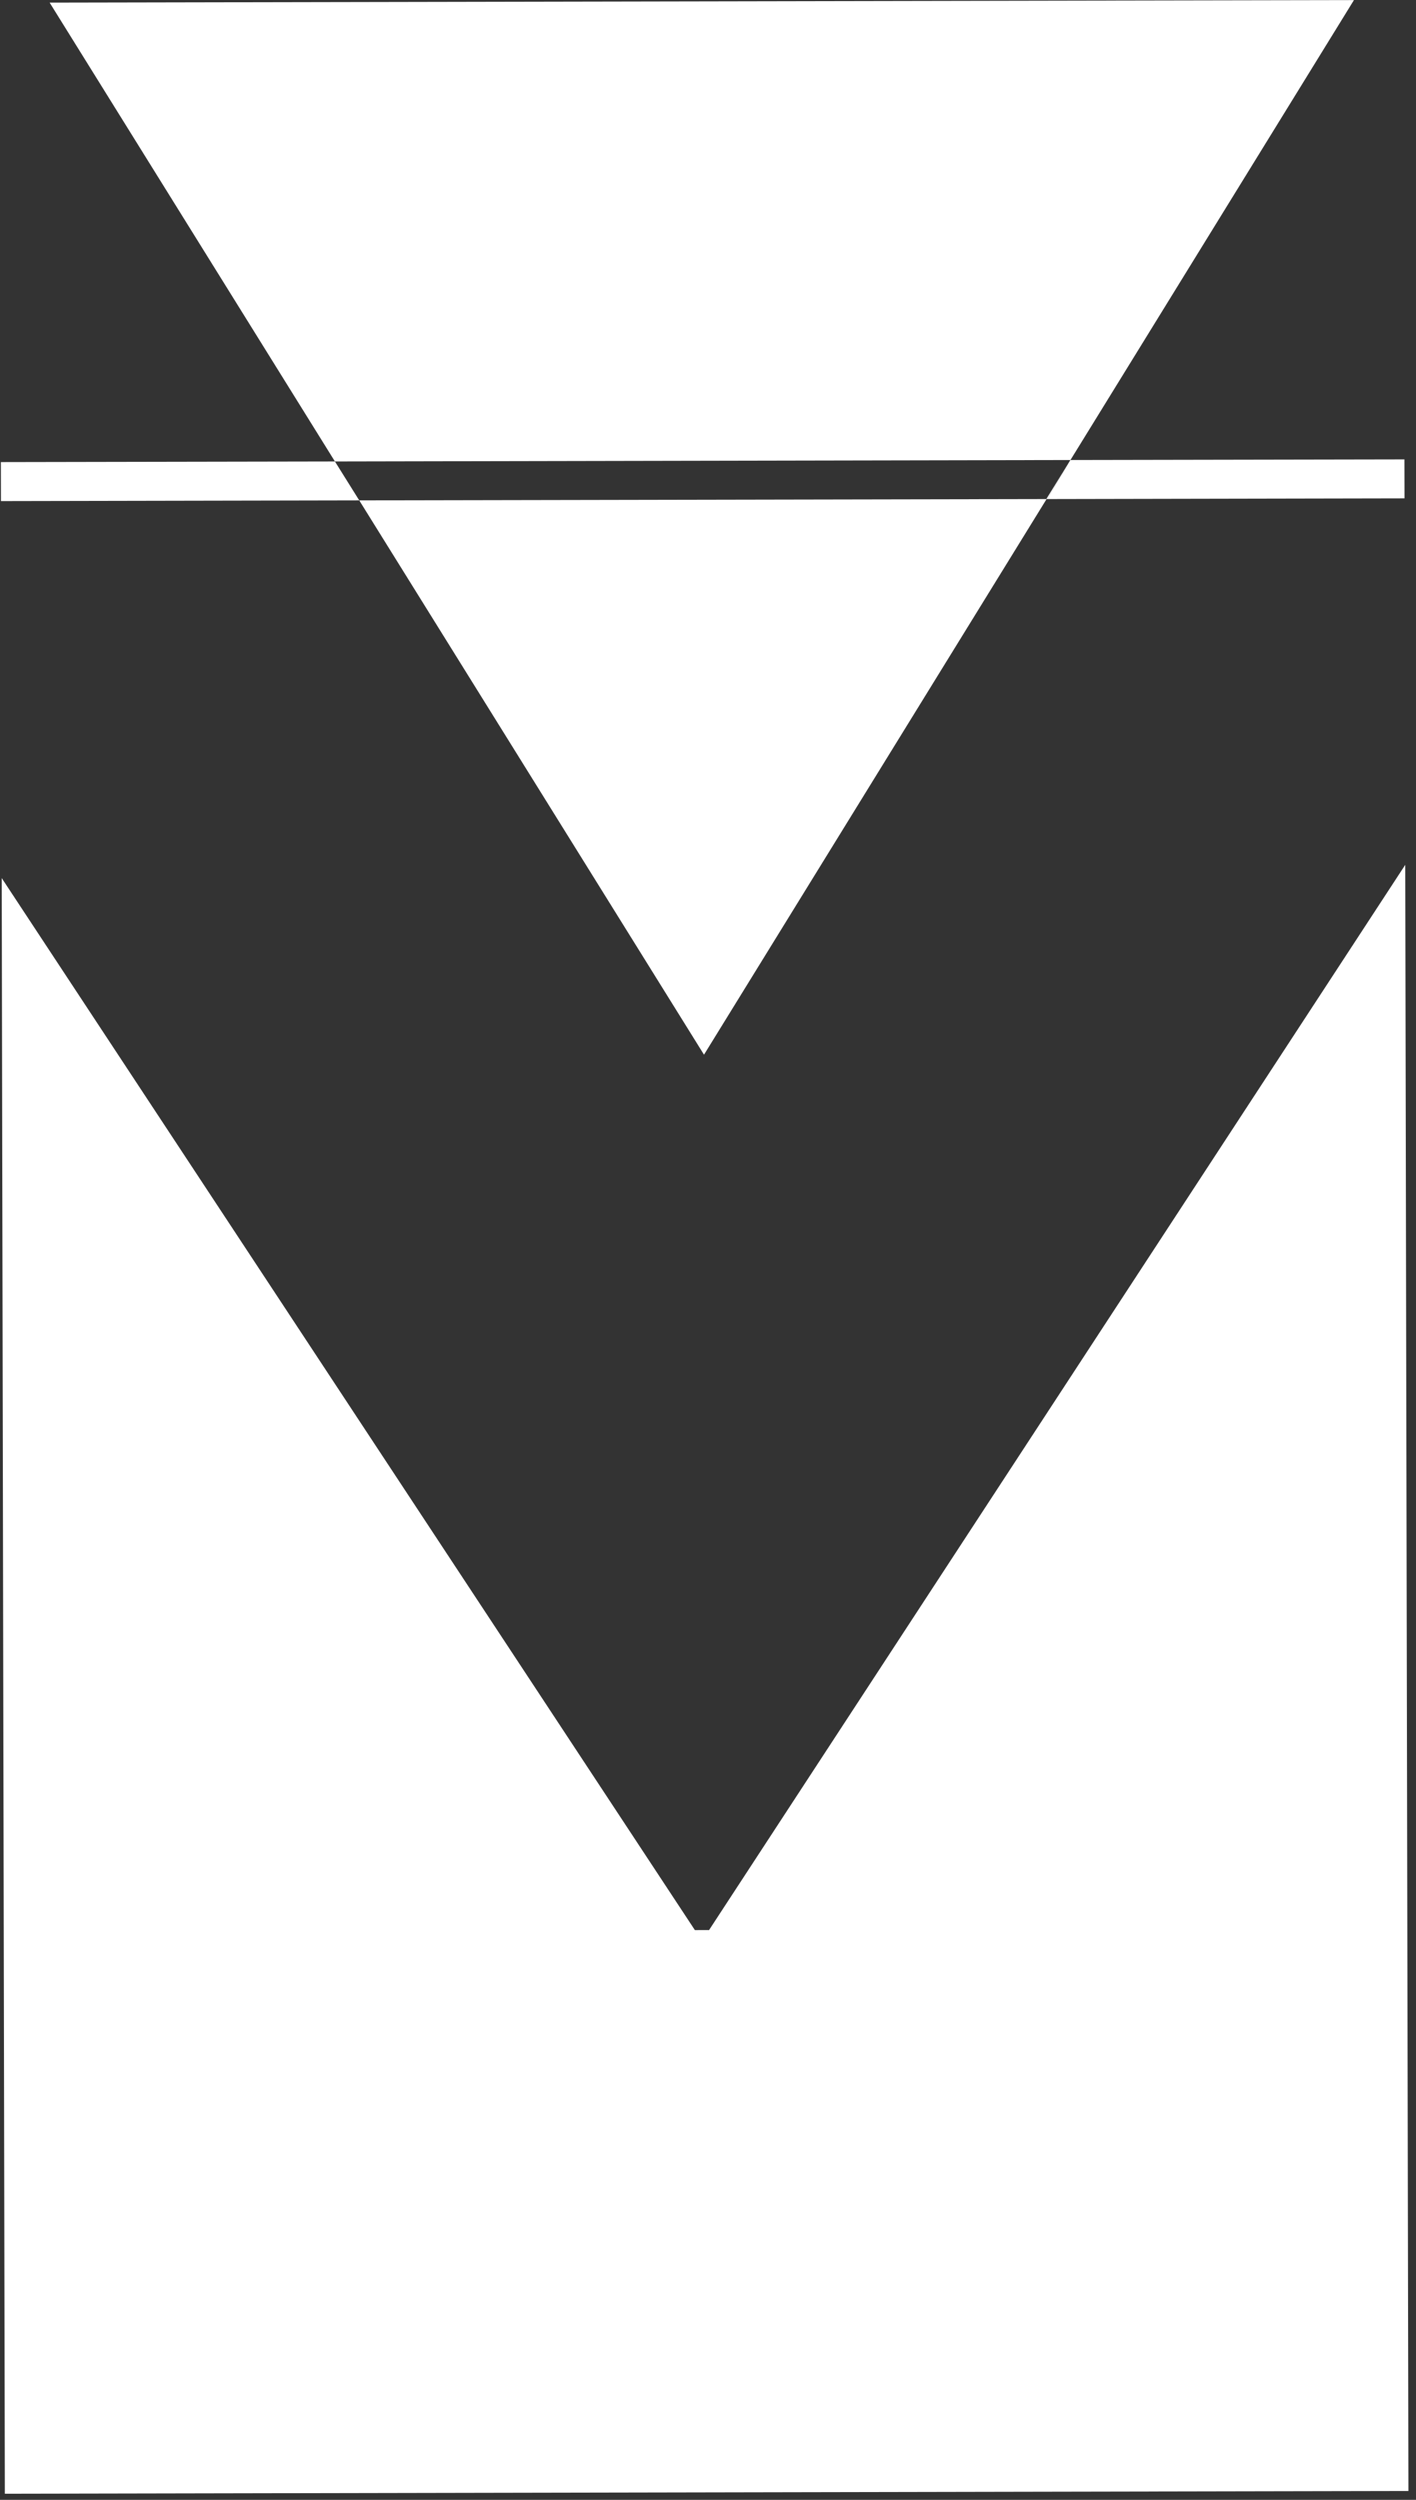
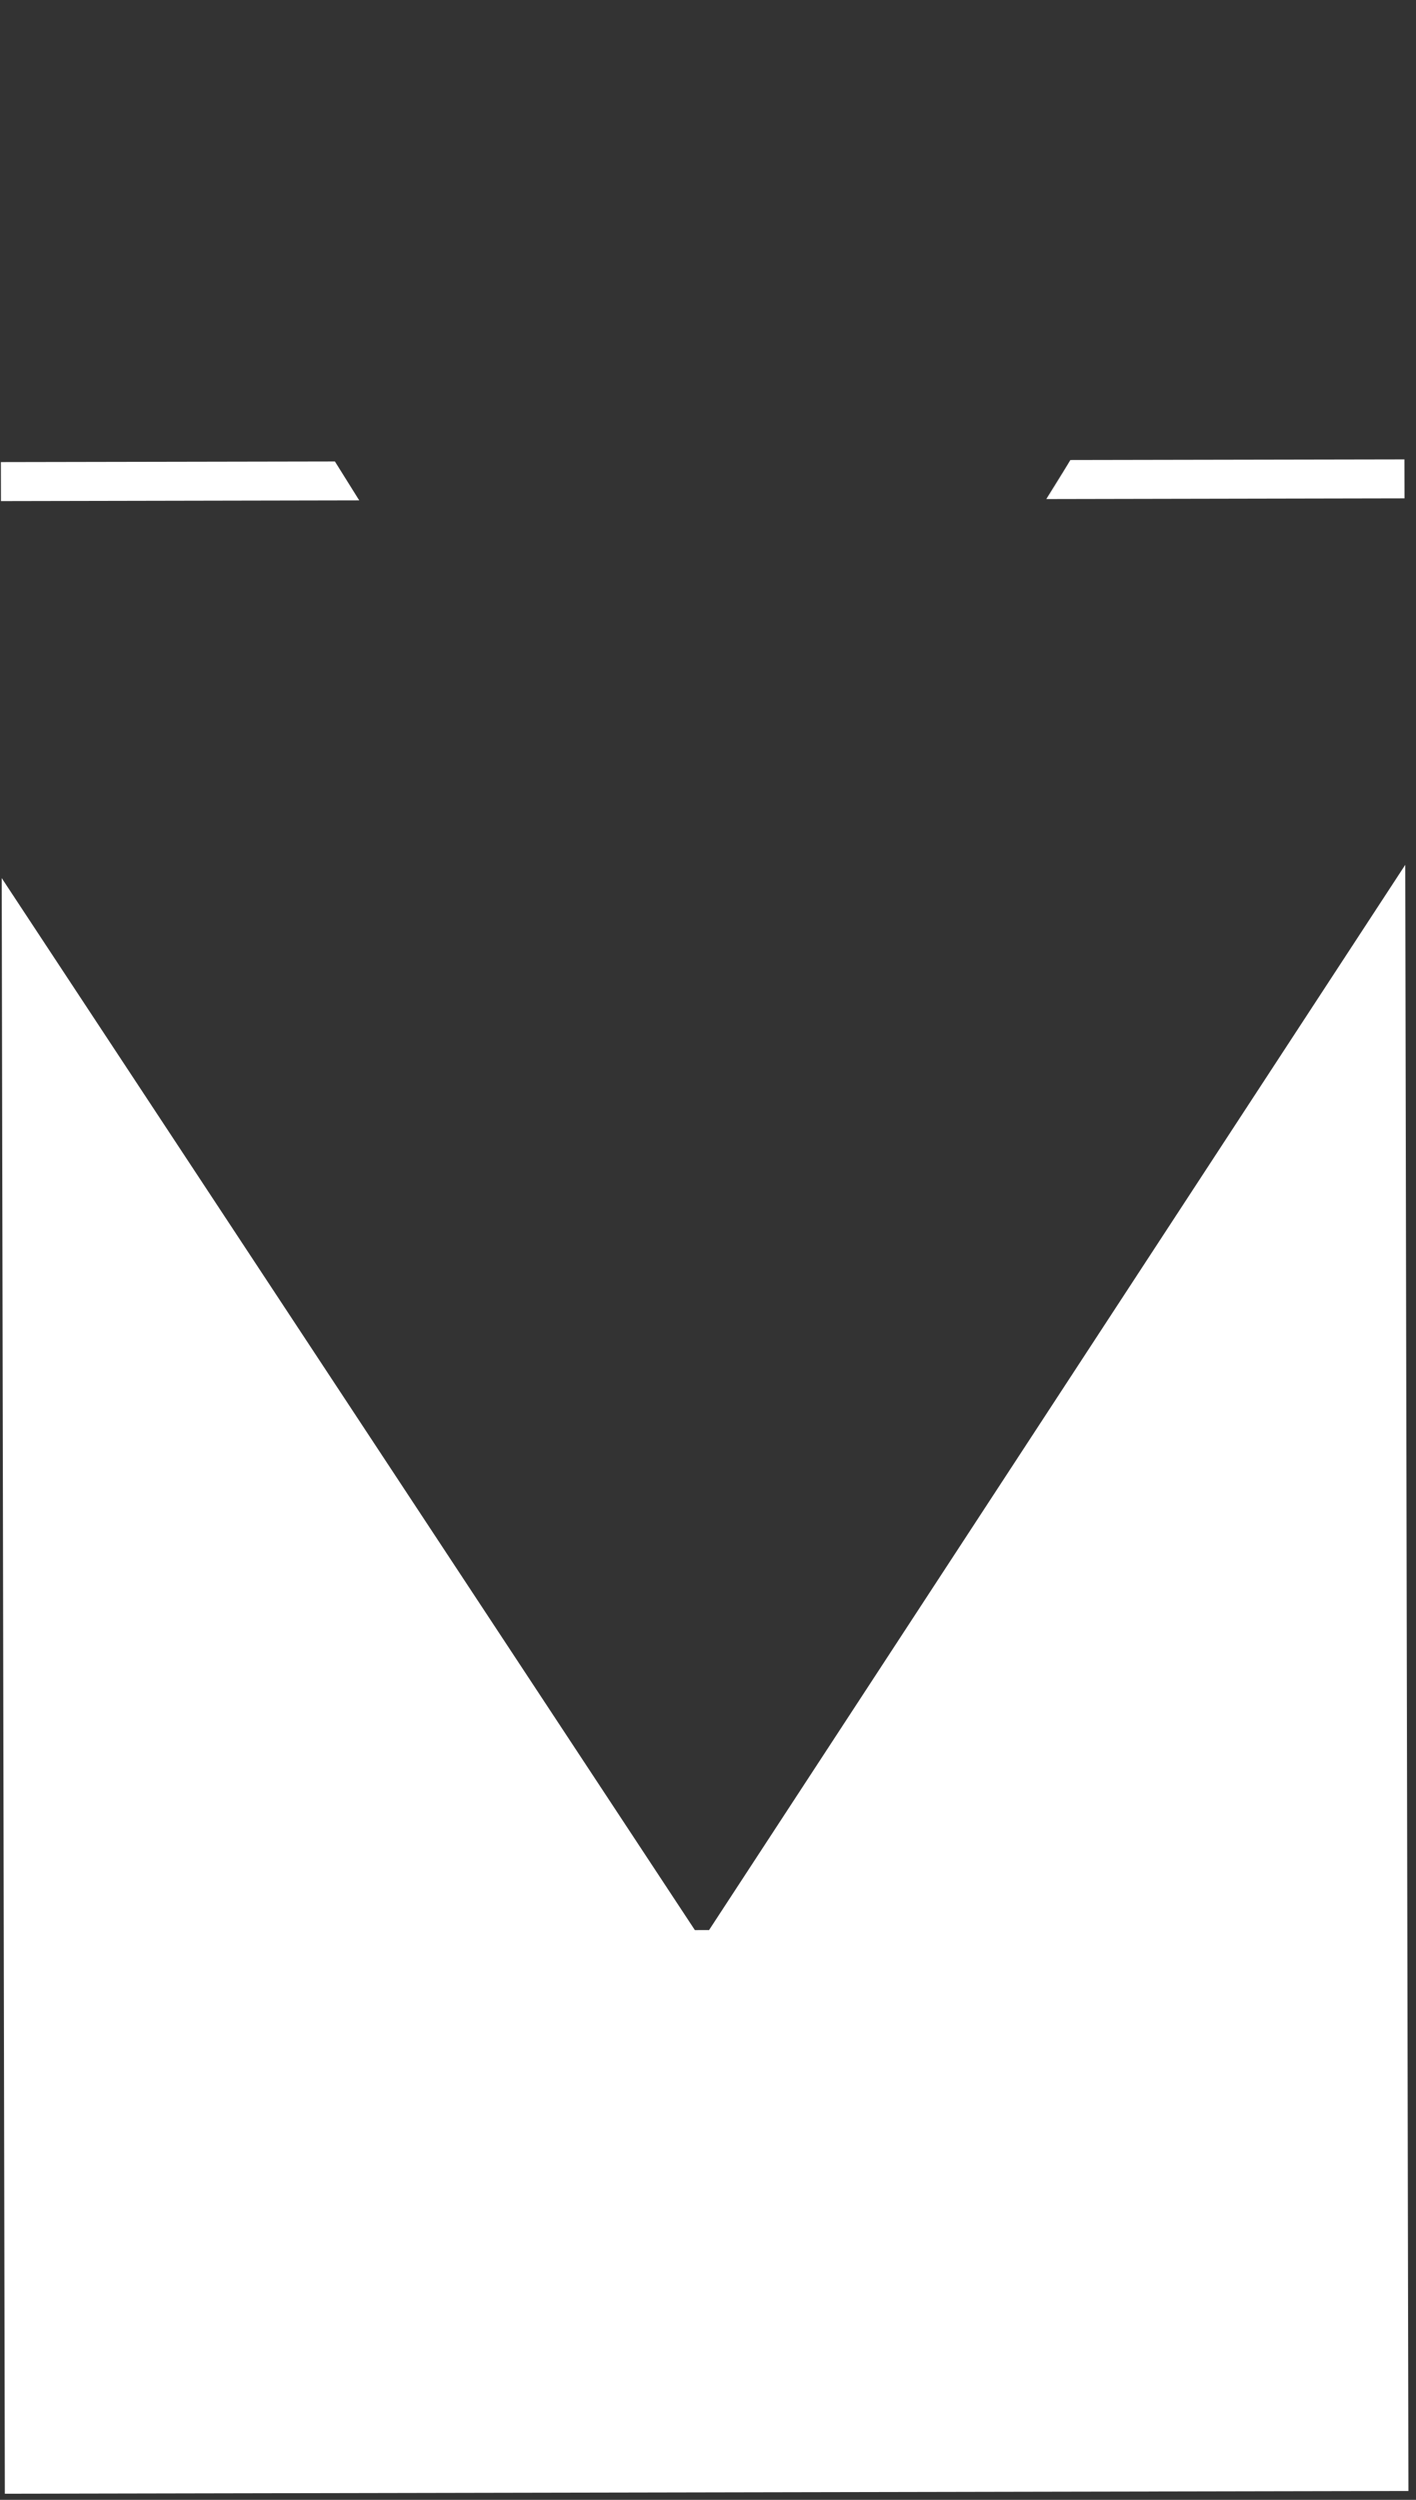
<svg xmlns="http://www.w3.org/2000/svg" width="34" height="60" viewBox="0 0 34 60" fill="none">
  <rect x="0" y="0" width="34" height="60" fill="#333333" stroke="none" />
  <path d="M17.021 46.324L16.685 46.325L0.041 21.075L0.116 59.853L33.818 59.787L33.742 20.757L17.021 46.331L17.021 46.324Z" fill="white" />
-   <path d="M8.626 12.01L16.904 25.314L25.13 11.978L8.626 12.01Z" fill="white" />
-   <path d="M25.703 11.041L32.51 0.002L1.192 0.063L8.042 11.076L25.703 11.041Z" fill="white" />
  <path d="M25.701 11.041L25.149 11.978L33.724 11.961L33.722 11.026L25.701 11.041Z" fill="white" />
  <path d="M0.021 11.091L0.023 12.027L8.626 12.01L8.042 11.076L0.021 11.091Z" fill="white" />
  <path d="M25.703 11.041L25.123 11.978L25.151 11.978L25.703 11.041Z" fill="white" />
</svg>